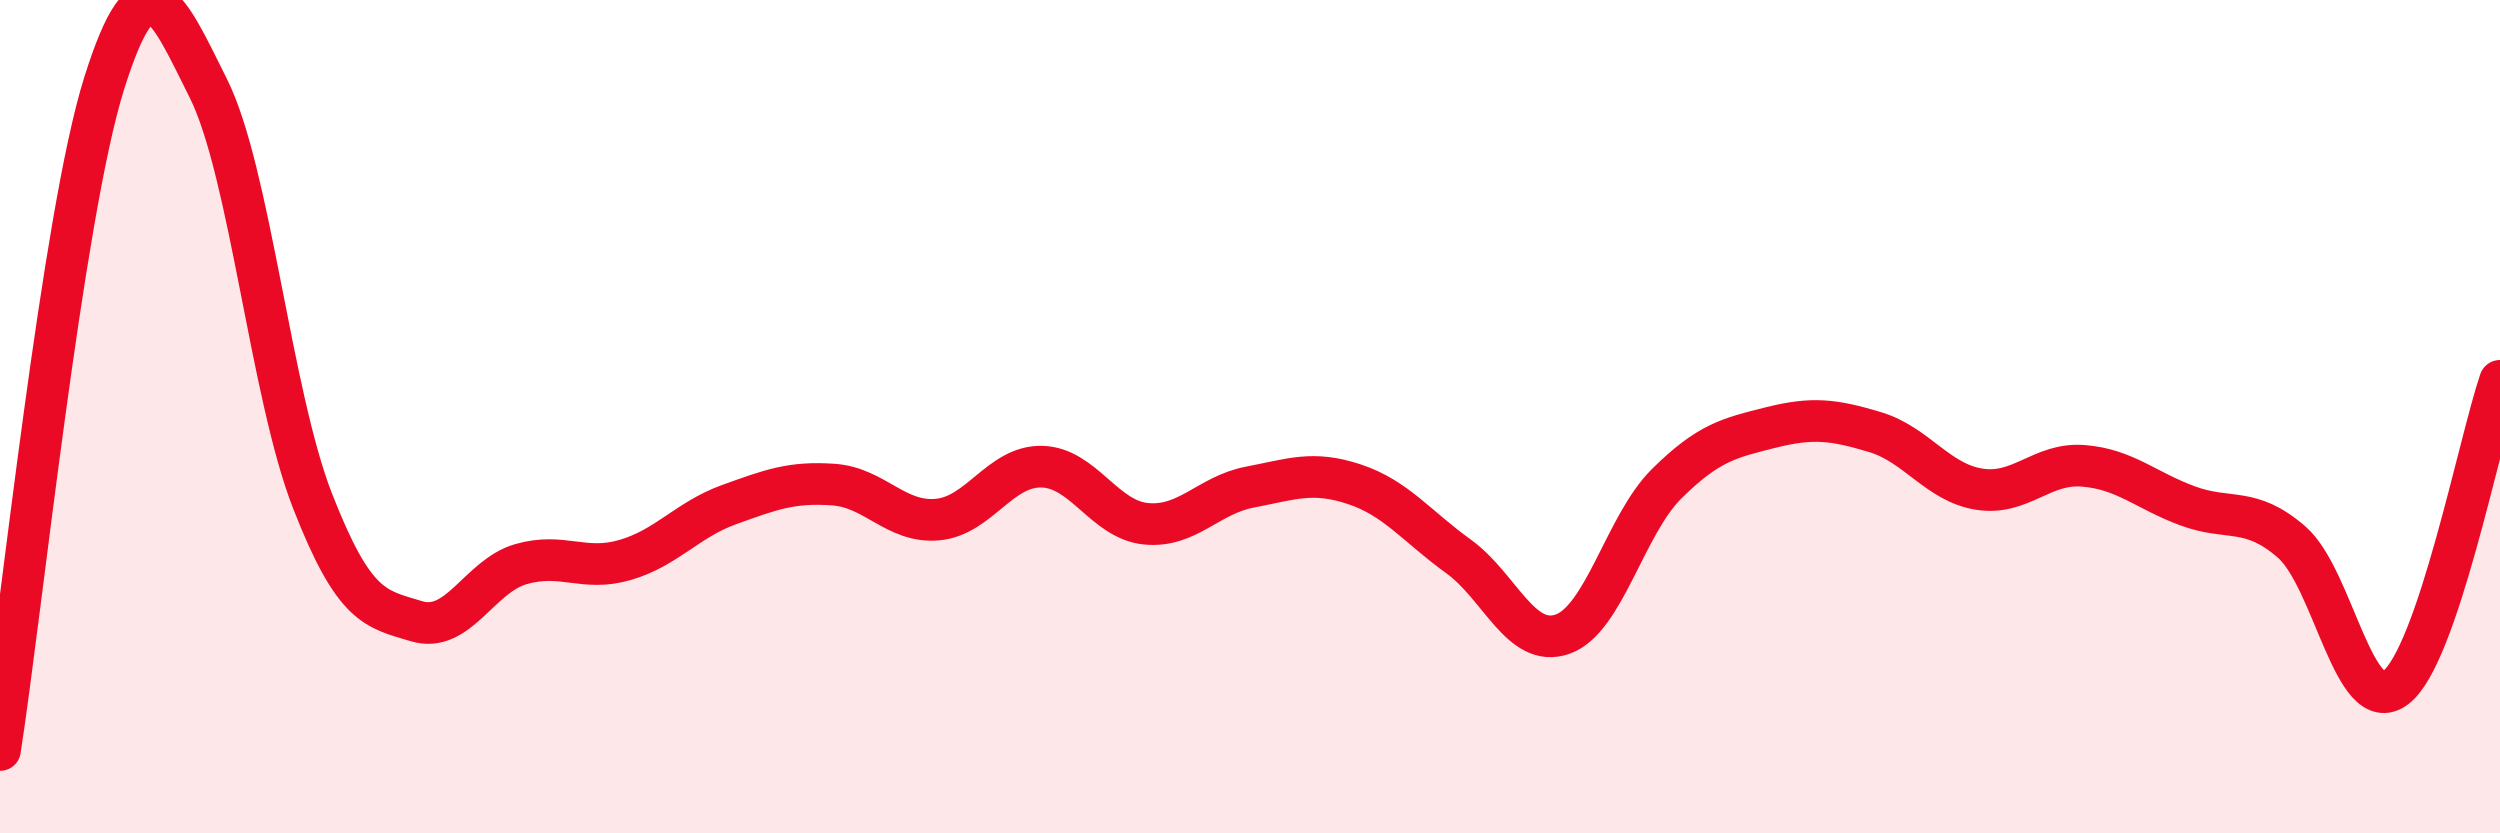
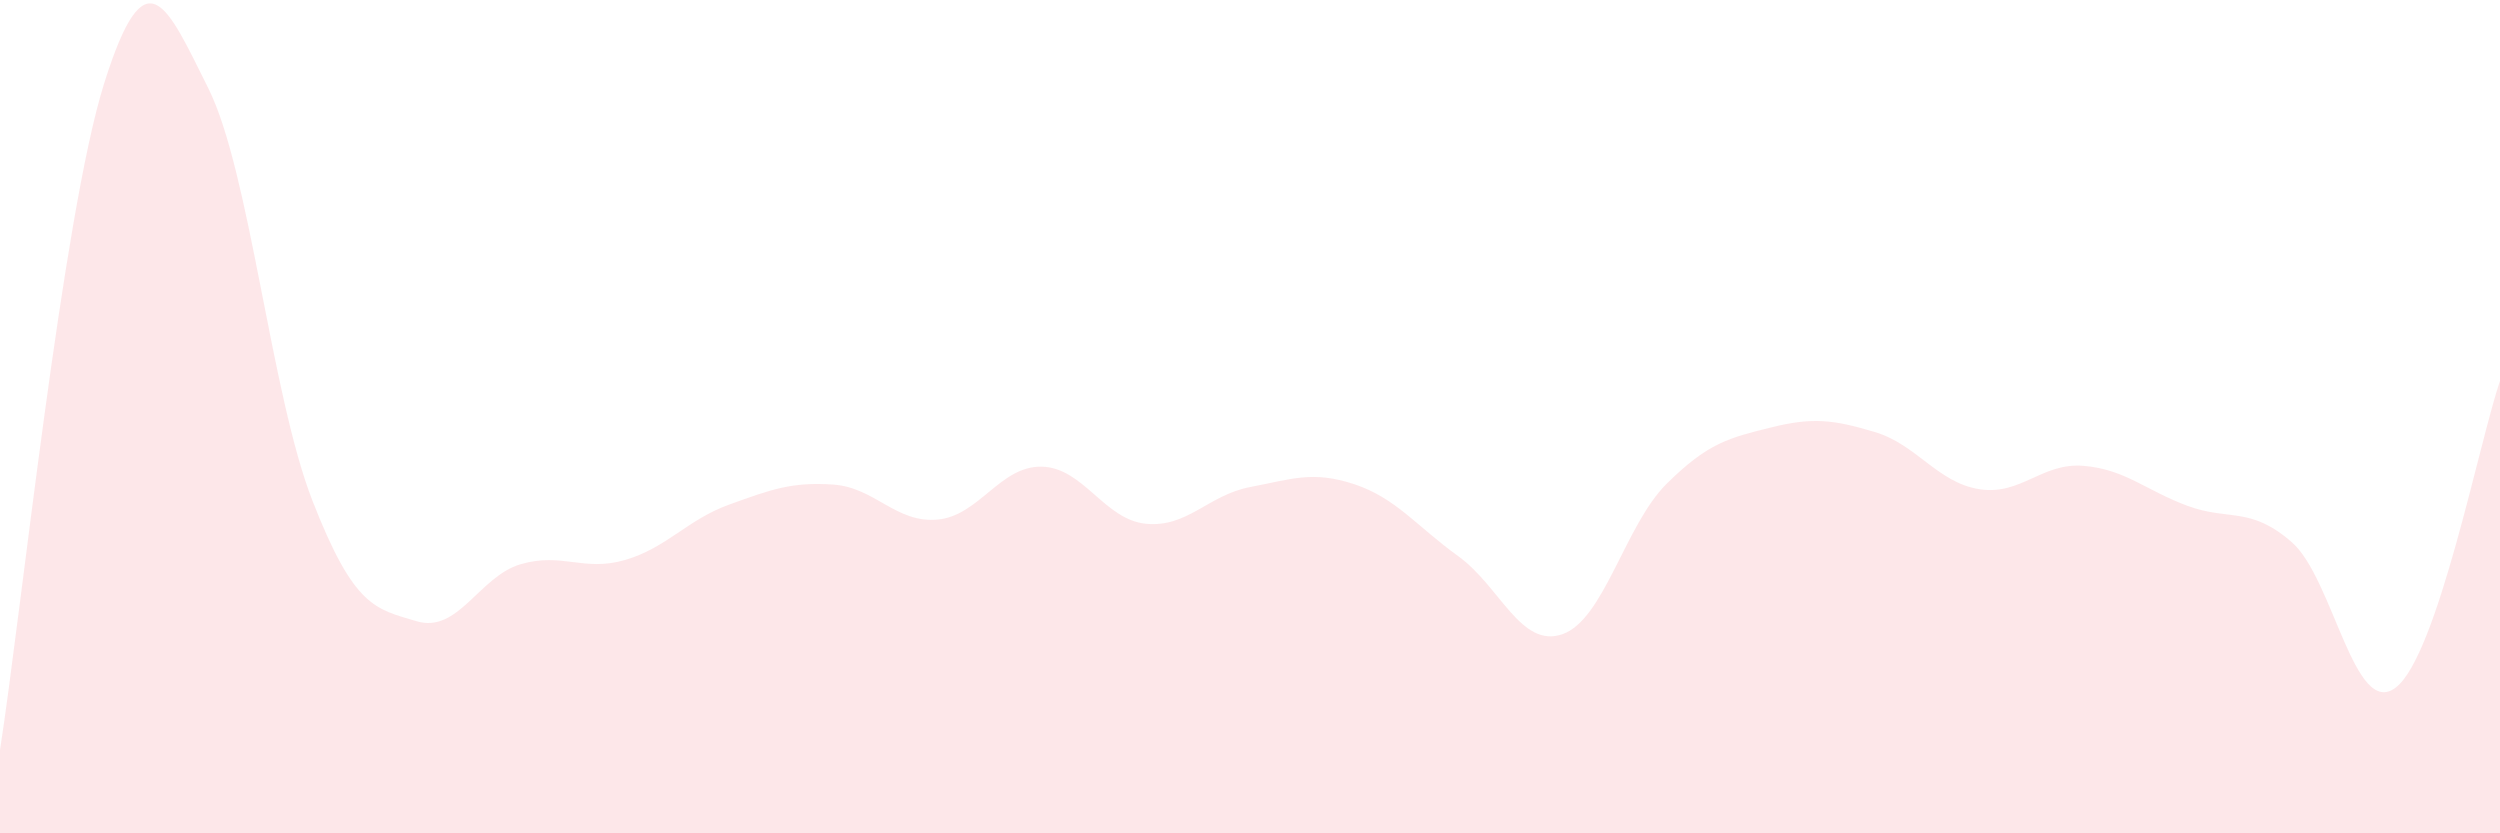
<svg xmlns="http://www.w3.org/2000/svg" width="60" height="20" viewBox="0 0 60 20">
  <path d="M 0,18 C 0.5,14.8 1.5,5.18 2.5,2 C 3.5,-1.18 4,0.12 5,2.12 C 6,4.12 6.5,9.46 7.5,12.02 C 8.5,14.58 9,14.61 10,14.91 C 11,15.21 11.5,13.83 12.5,13.54 C 13.5,13.25 14,13.73 15,13.44 C 16,13.15 16.5,12.47 17.5,12.11 C 18.5,11.75 19,11.56 20,11.63 C 21,11.7 21.5,12.56 22.5,12.47 C 23.5,12.38 24,11.18 25,11.2 C 26,11.22 26.5,12.47 27.5,12.57 C 28.5,12.67 29,11.88 30,11.69 C 31,11.5 31.5,11.29 32.5,11.62 C 33.5,11.95 34,12.63 35,13.35 C 36,14.07 36.5,15.57 37.5,15.22 C 38.5,14.87 39,12.6 40,11.61 C 41,10.62 41.5,10.51 42.5,10.26 C 43.5,10.01 44,10.07 45,10.37 C 46,10.67 46.5,11.58 47.5,11.74 C 48.5,11.9 49,11.1 50,11.18 C 51,11.26 51.5,11.77 52.5,12.14 C 53.5,12.51 54,12.14 55,13.01 C 56,13.88 56.5,17.27 57.5,16.5 C 58.5,15.73 59.5,10.61 60,9.14L60 20L0 20Z" fill="#EB0A25" opacity="0.1" stroke-linecap="round" stroke-linejoin="round" />
-   <path d="M 0,18 C 0.5,14.8 1.5,5.18 2.5,2 C 3.5,-1.18 4,0.12 5,2.12 C 6,4.12 6.5,9.46 7.5,12.02 C 8.5,14.58 9,14.61 10,14.91 C 11,15.21 11.5,13.83 12.5,13.54 C 13.5,13.25 14,13.73 15,13.44 C 16,13.15 16.5,12.47 17.5,12.11 C 18.5,11.75 19,11.56 20,11.63 C 21,11.7 21.5,12.56 22.5,12.47 C 23.5,12.38 24,11.18 25,11.2 C 26,11.22 26.5,12.47 27.5,12.57 C 28.5,12.67 29,11.88 30,11.69 C 31,11.5 31.5,11.29 32.5,11.62 C 33.5,11.95 34,12.63 35,13.35 C 36,14.07 36.5,15.57 37.5,15.22 C 38.5,14.87 39,12.6 40,11.61 C 41,10.62 41.5,10.51 42.5,10.26 C 43.5,10.01 44,10.07 45,10.37 C 46,10.67 46.5,11.58 47.5,11.74 C 48.5,11.9 49,11.1 50,11.18 C 51,11.26 51.5,11.77 52.5,12.14 C 53.5,12.51 54,12.14 55,13.01 C 56,13.88 56.5,17.27 57.5,16.5 C 58.5,15.73 59.5,10.61 60,9.14" stroke="#EB0A25" stroke-width="1" fill="none" stroke-linecap="round" stroke-linejoin="round" />
</svg>